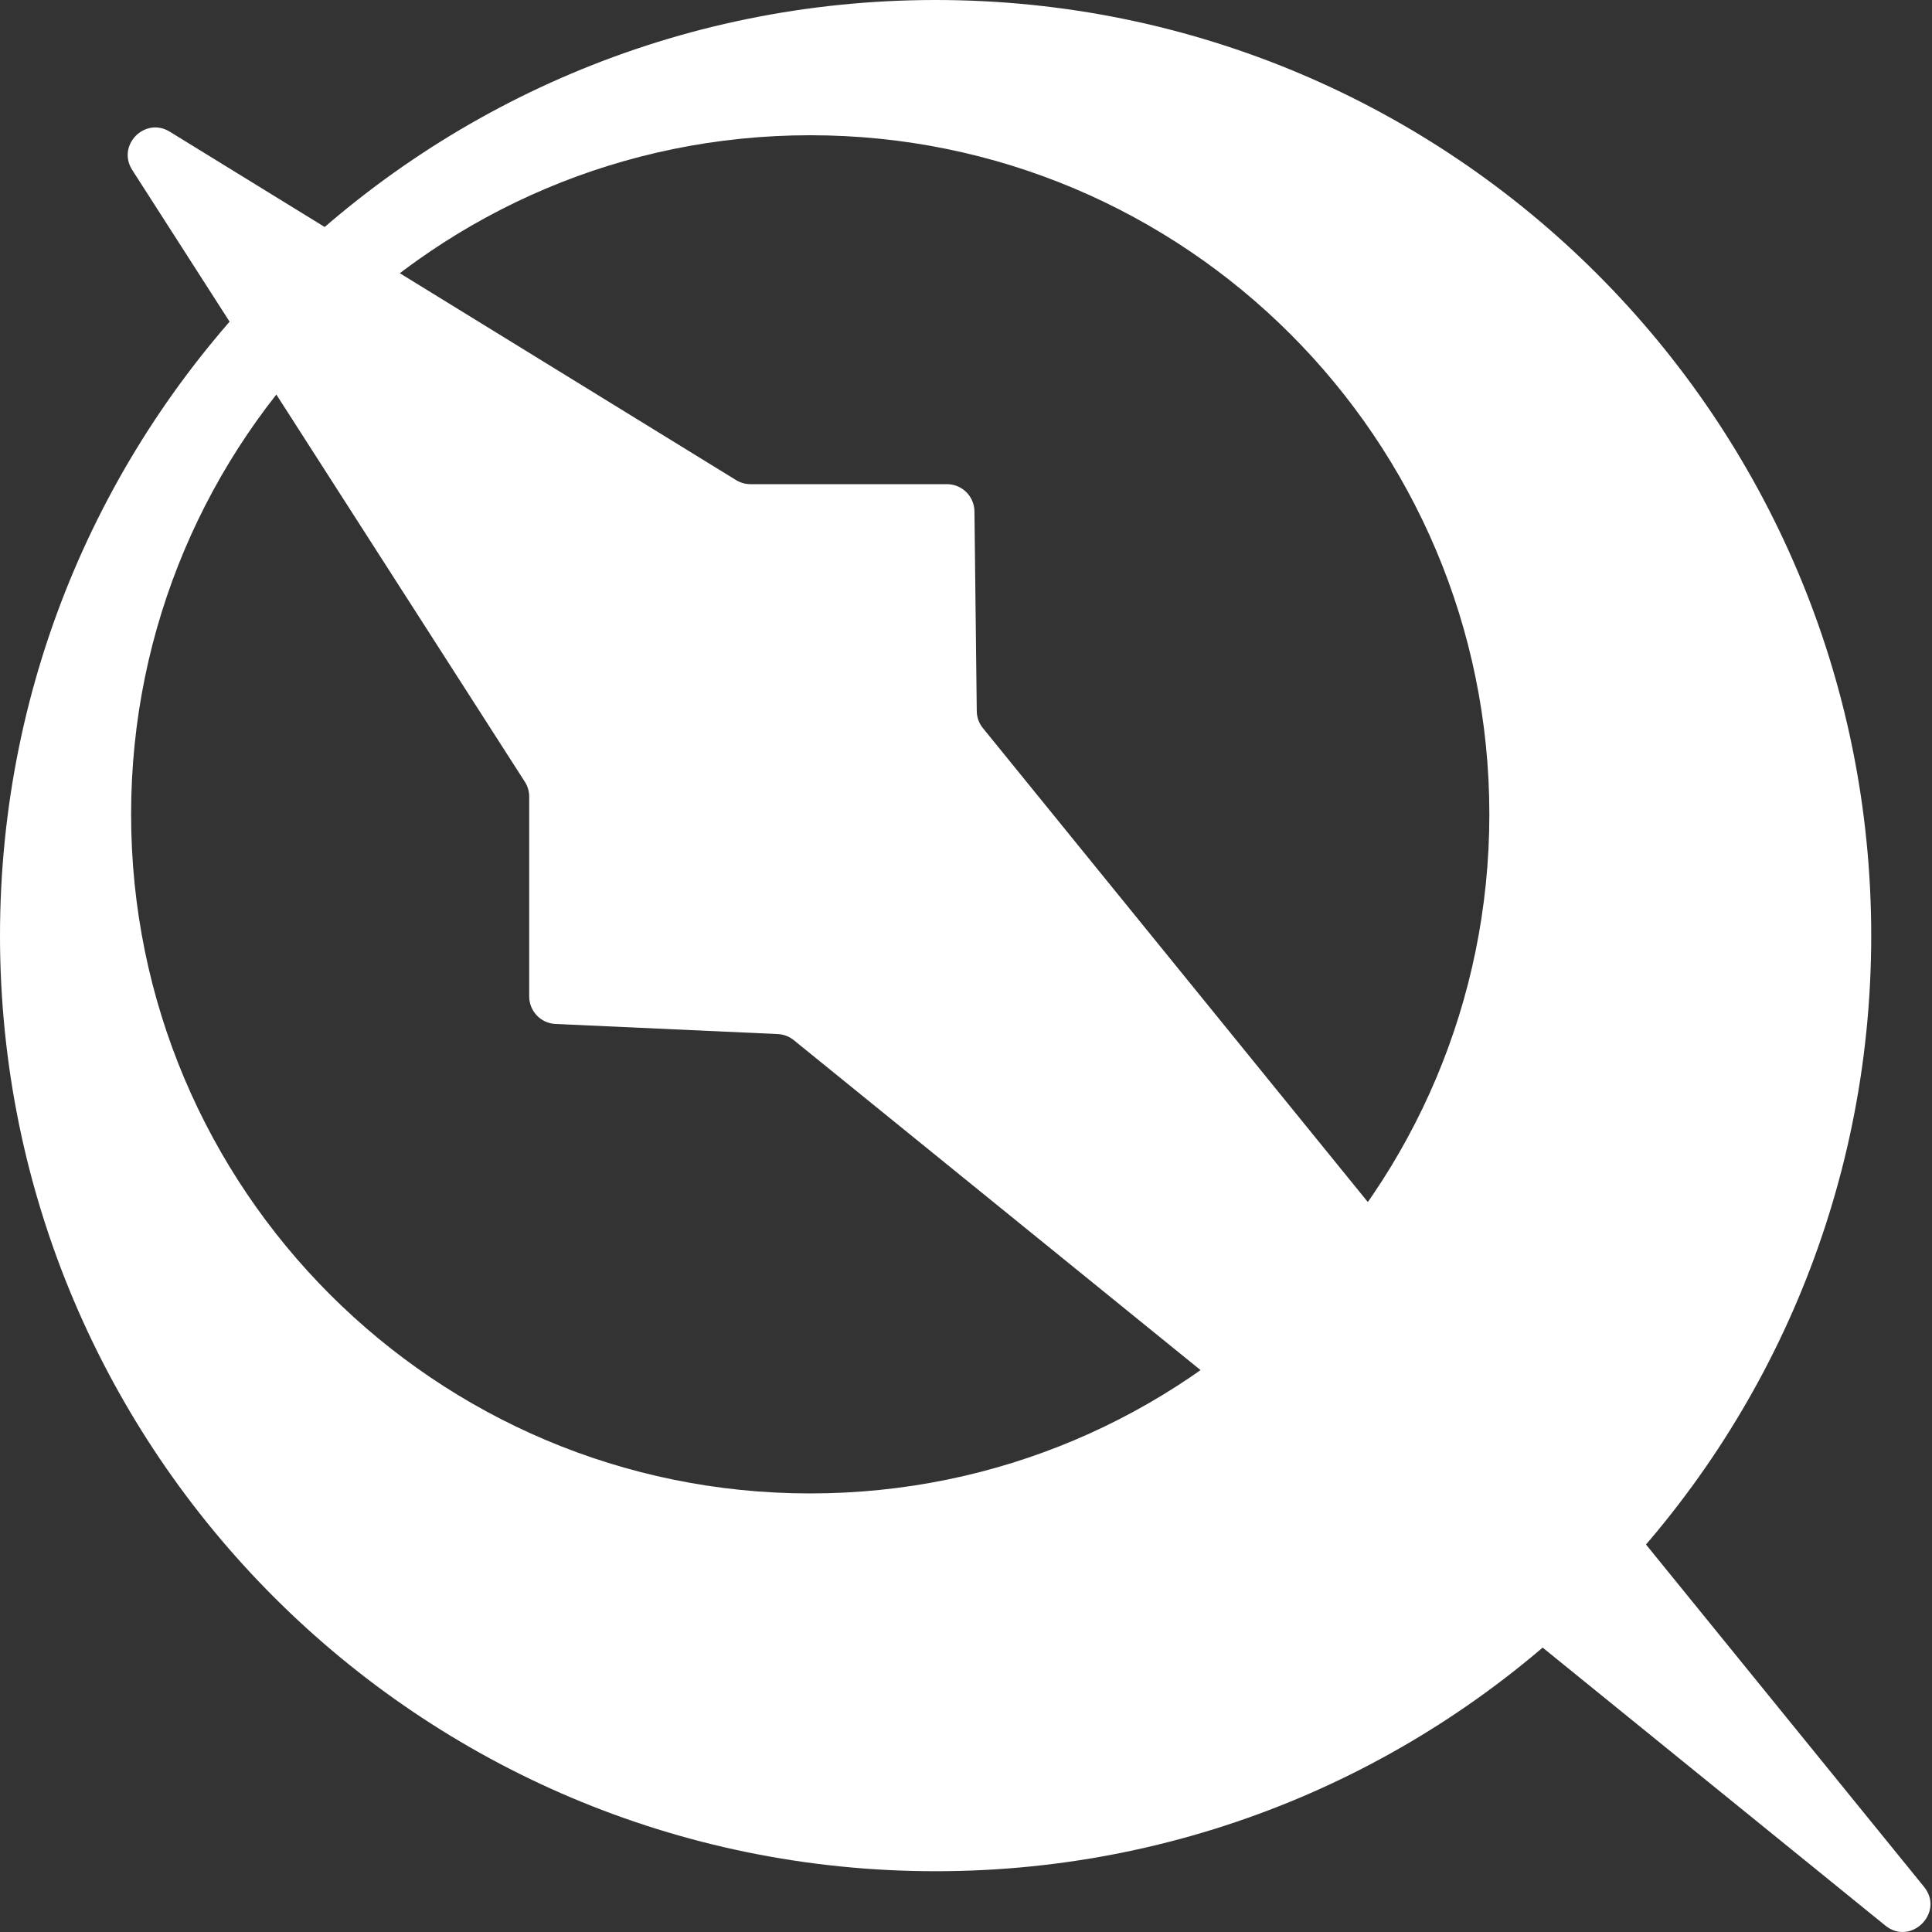
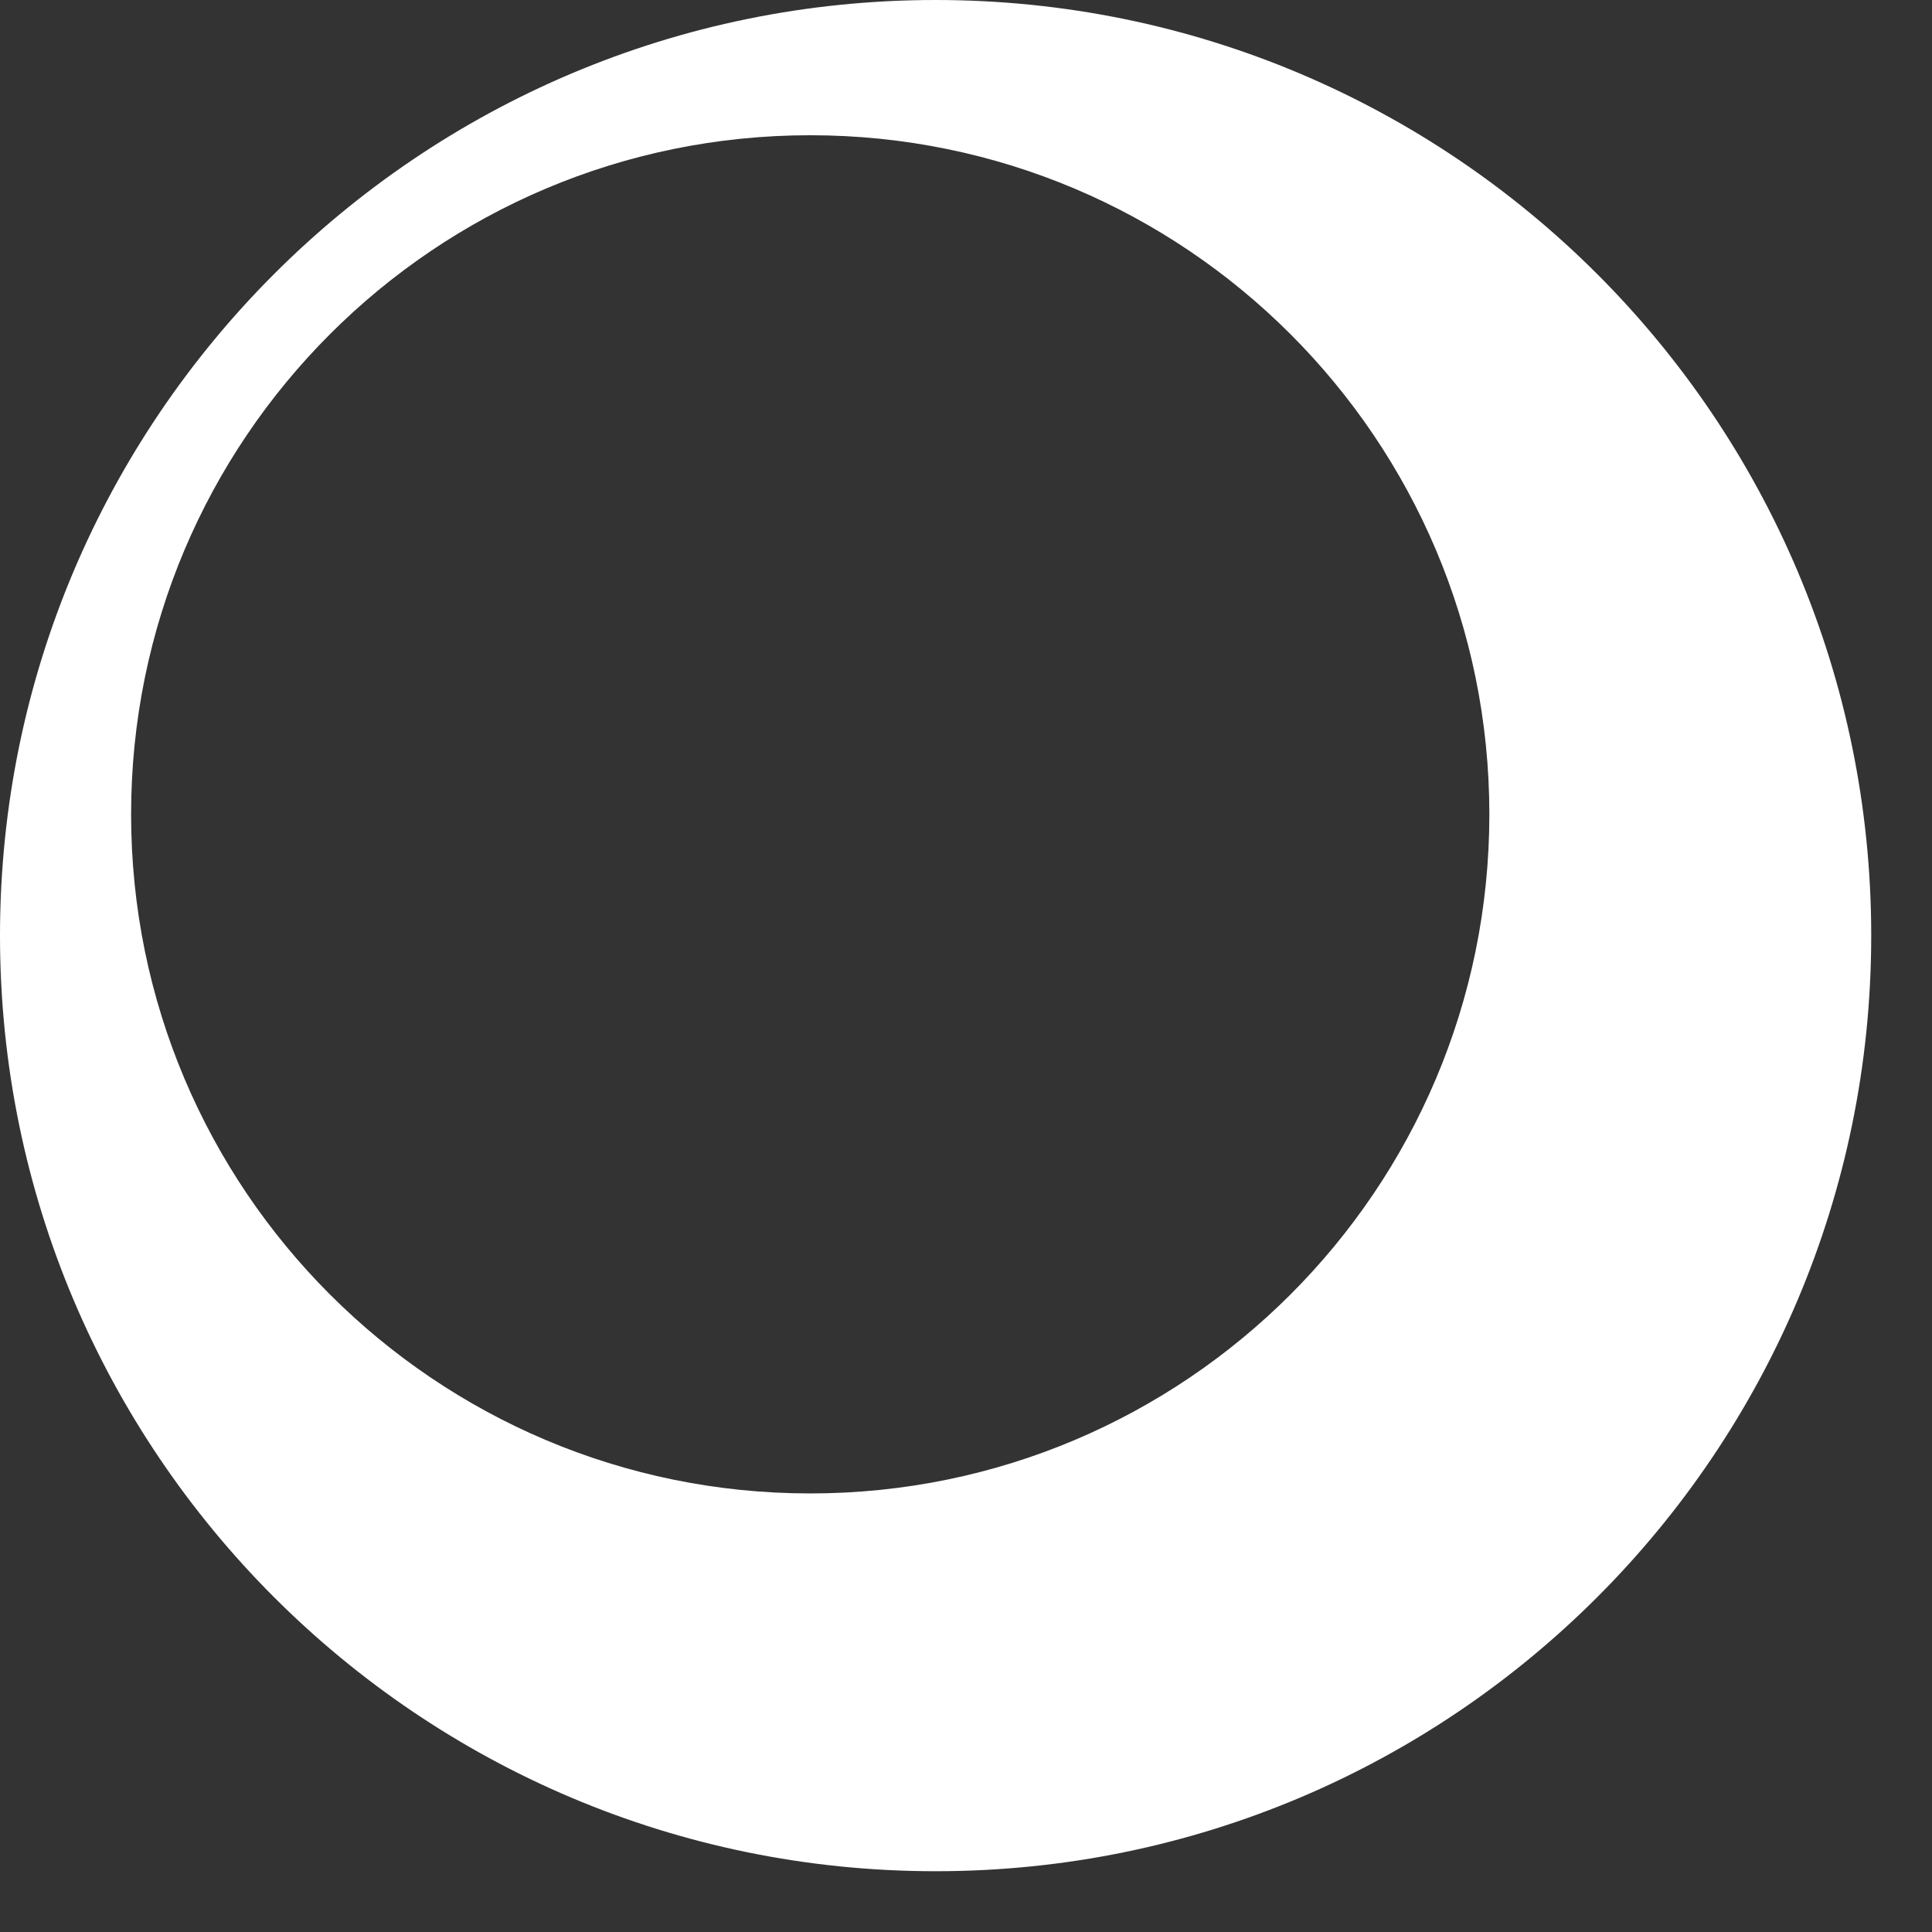
<svg xmlns="http://www.w3.org/2000/svg" width="35" height="35" viewBox="0 0 35 35" fill="none">
  <rect x="0" y="0" width="35" height="35" fill="#333333" stroke="none" />
  <path fill-rule="evenodd" clip-rule="evenodd" d="M16.95 33.899C26.311 33.899 33.899 26.311 33.899 16.95C33.899 7.589 26.311 0 16.95 0C7.589 0 0 7.589 0 16.95C0 26.311 7.589 33.899 16.95 33.899ZM14.678 27.055C21.473 27.055 26.981 21.547 26.981 14.752C26.981 7.958 21.473 2.45 14.678 2.45C7.883 2.45 2.375 7.958 2.375 14.752C2.375 21.547 7.883 27.055 14.678 27.055Z" fill="white" />
-   <path d="M2.396 3.08C2.109 2.633 2.625 2.108 3.076 2.386L13.334 8.697C13.413 8.745 13.503 8.771 13.595 8.771L17.155 8.771C17.428 8.771 17.65 8.991 17.653 9.264L17.695 12.882C17.696 12.994 17.735 13.103 17.806 13.19L34.855 34.181C35.233 34.646 34.619 35.26 34.154 34.883L14.381 18.844C14.298 18.776 14.196 18.738 14.09 18.733L10.063 18.55C9.797 18.538 9.587 18.318 9.587 18.052V14.432C9.587 14.337 9.56 14.243 9.508 14.163L2.396 3.08Z" fill="white" />
</svg>